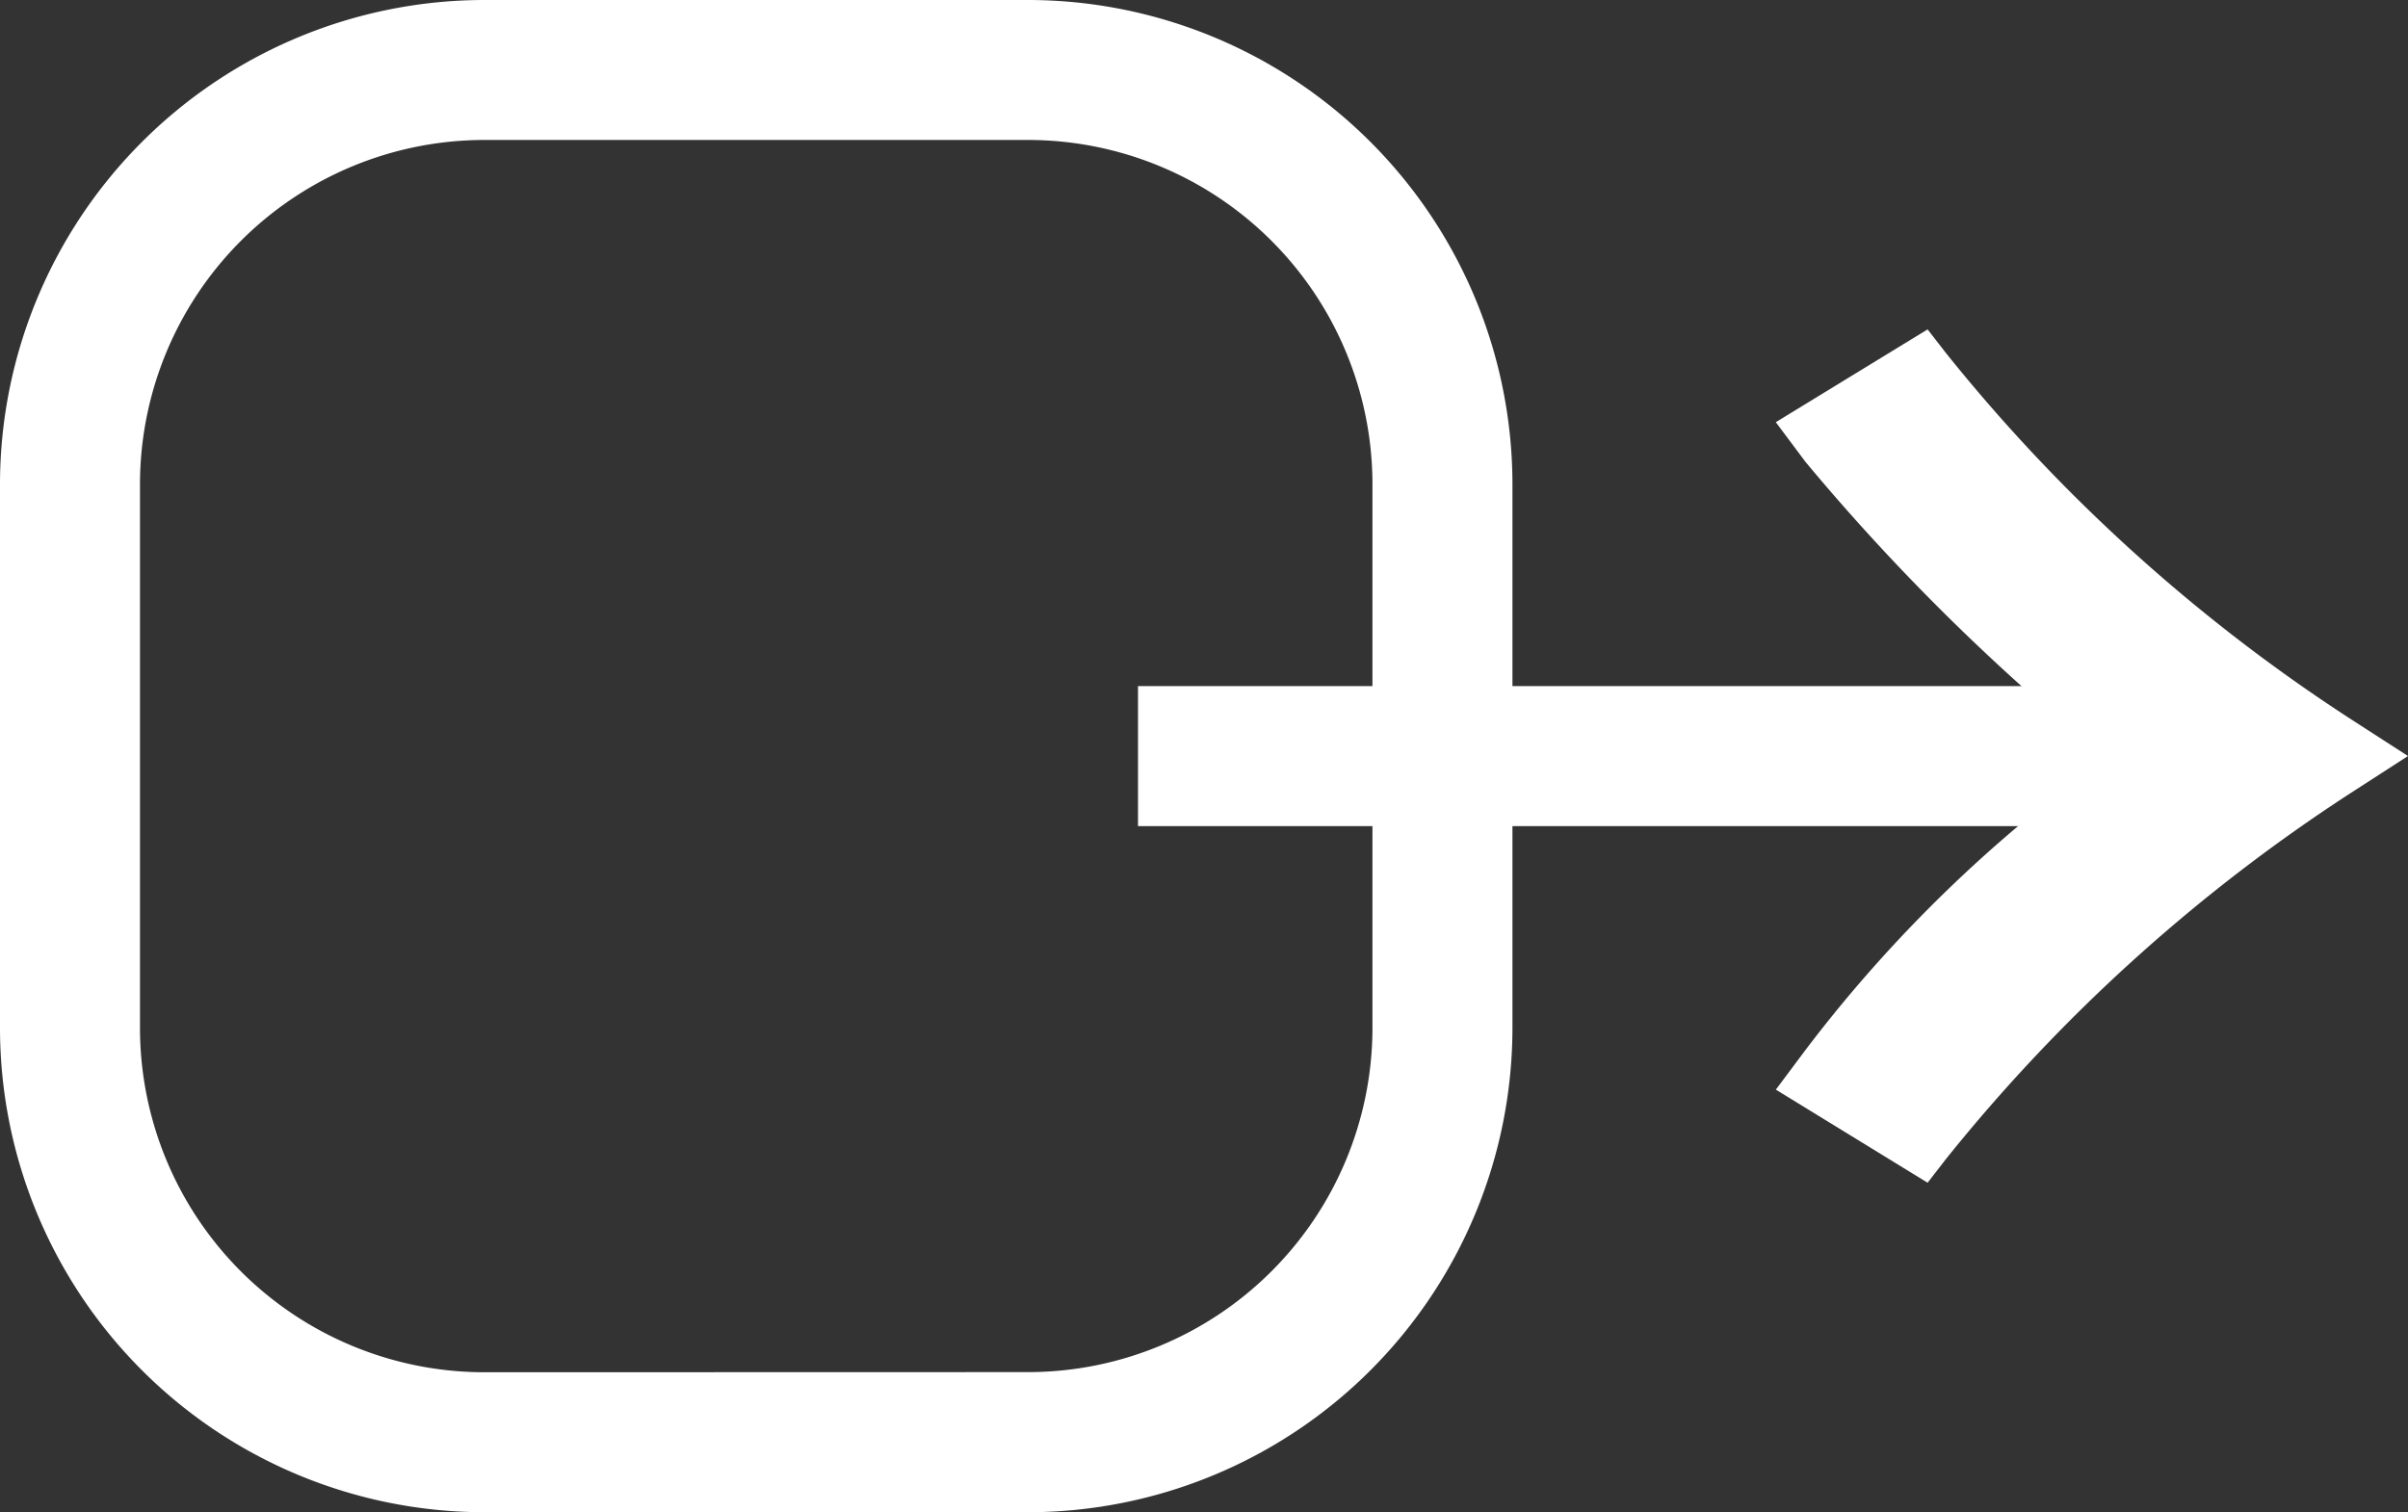
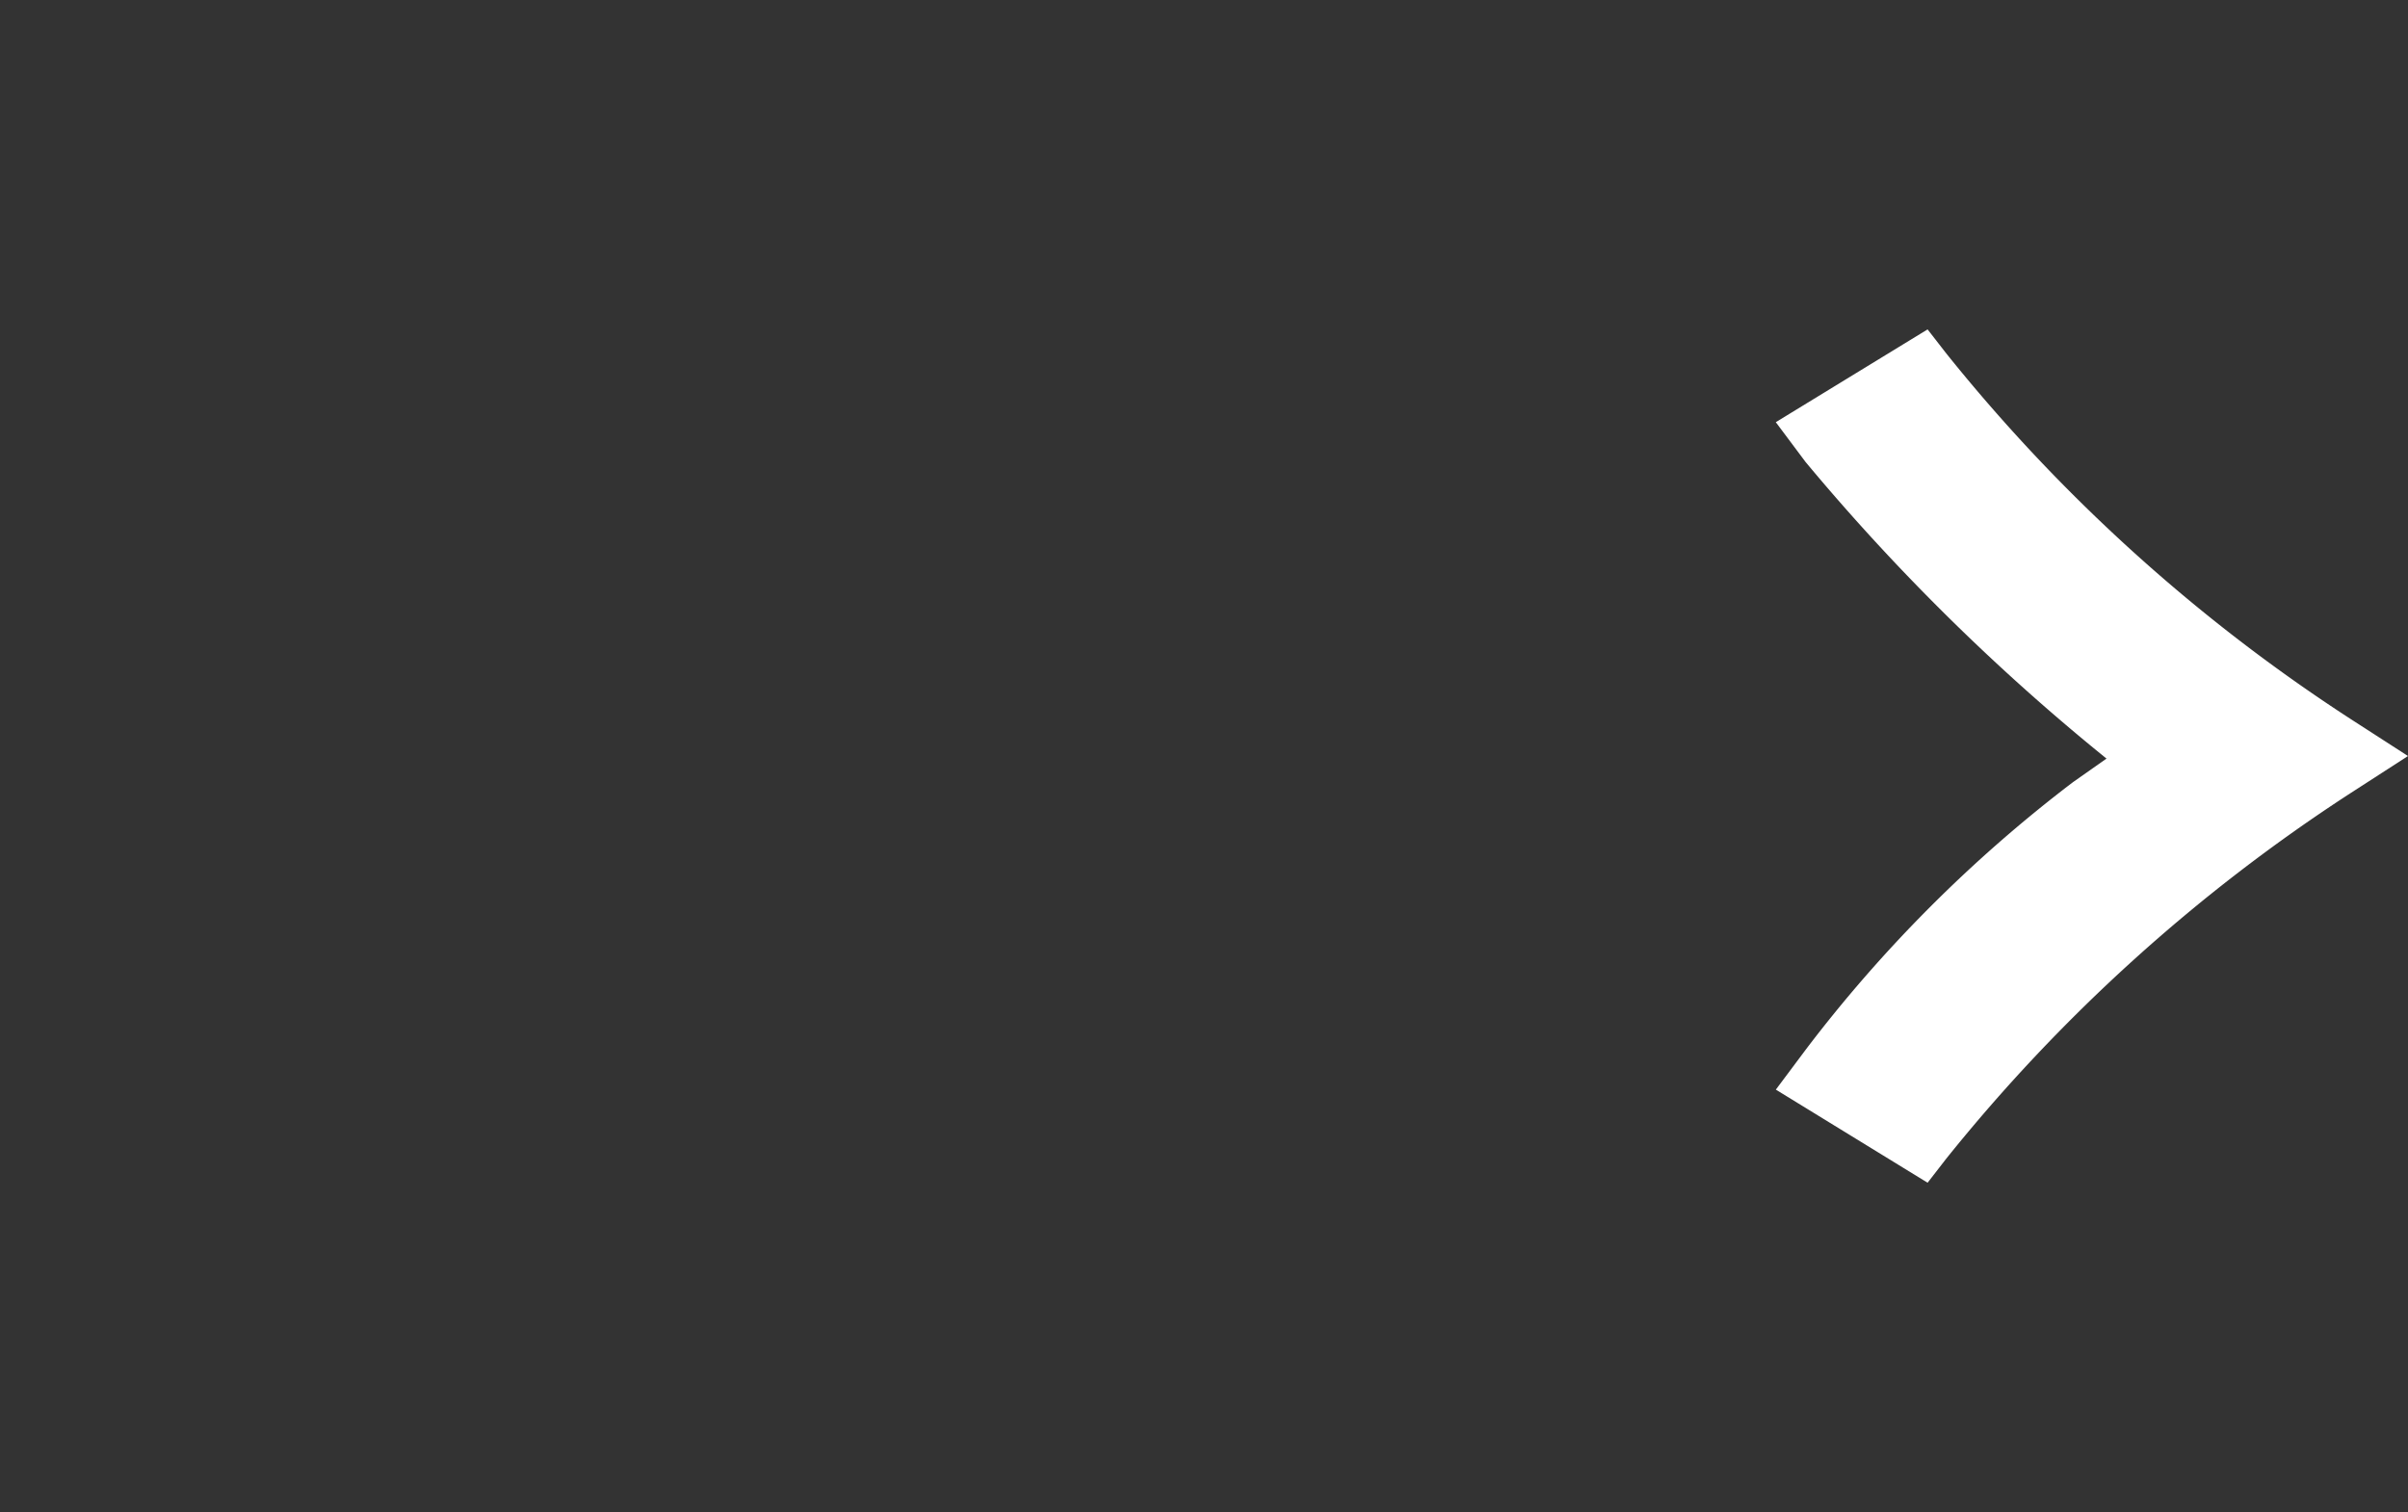
<svg xmlns="http://www.w3.org/2000/svg" data-name="グループ 624" width="51.588" height="32.402">
  <rect width="100%" height="100%" fill="#333333" stroke="none" />
  <path data-name="合体 1" d="m38.045 23.347.637-.852a29.908 29.908 0 0 1 5.717-5.727l.019-.014.711-.5a46.125 46.125 0 0 1-6.448-6.356l-.637-.852 3.252-1.988.4.515a36.684 36.684 0 0 0 8.672 7.839l1.22.787-1.22.788a36.752 36.752 0 0 0-8.672 7.839l-.4.516Z" fill="#fff" />
-   <path data-name="線 1496" d="M46.28 17.701h-21.9v-3h21.9Z" fill="#fff" />
-   <path data-name="長方形 930" d="M10.372 0H22.03a10.384 10.384 0 0 1 10.372 10.372V22.03A10.384 10.384 0 0 1 22.03 32.402H10.372A10.384 10.384 0 0 1 0 22.03V10.372A10.384 10.384 0 0 1 10.372 0ZM22.03 29.4a7.381 7.381 0 0 0 7.373-7.373V10.372a7.381 7.381 0 0 0-7.373-7.373H10.372a7.381 7.381 0 0 0-7.373 7.373V22.03a7.381 7.381 0 0 0 7.373 7.373Z" fill="#fff" />
+   <path data-name="線 1496" d="M46.28 17.701h-21.9h21.9Z" fill="#fff" />
</svg>